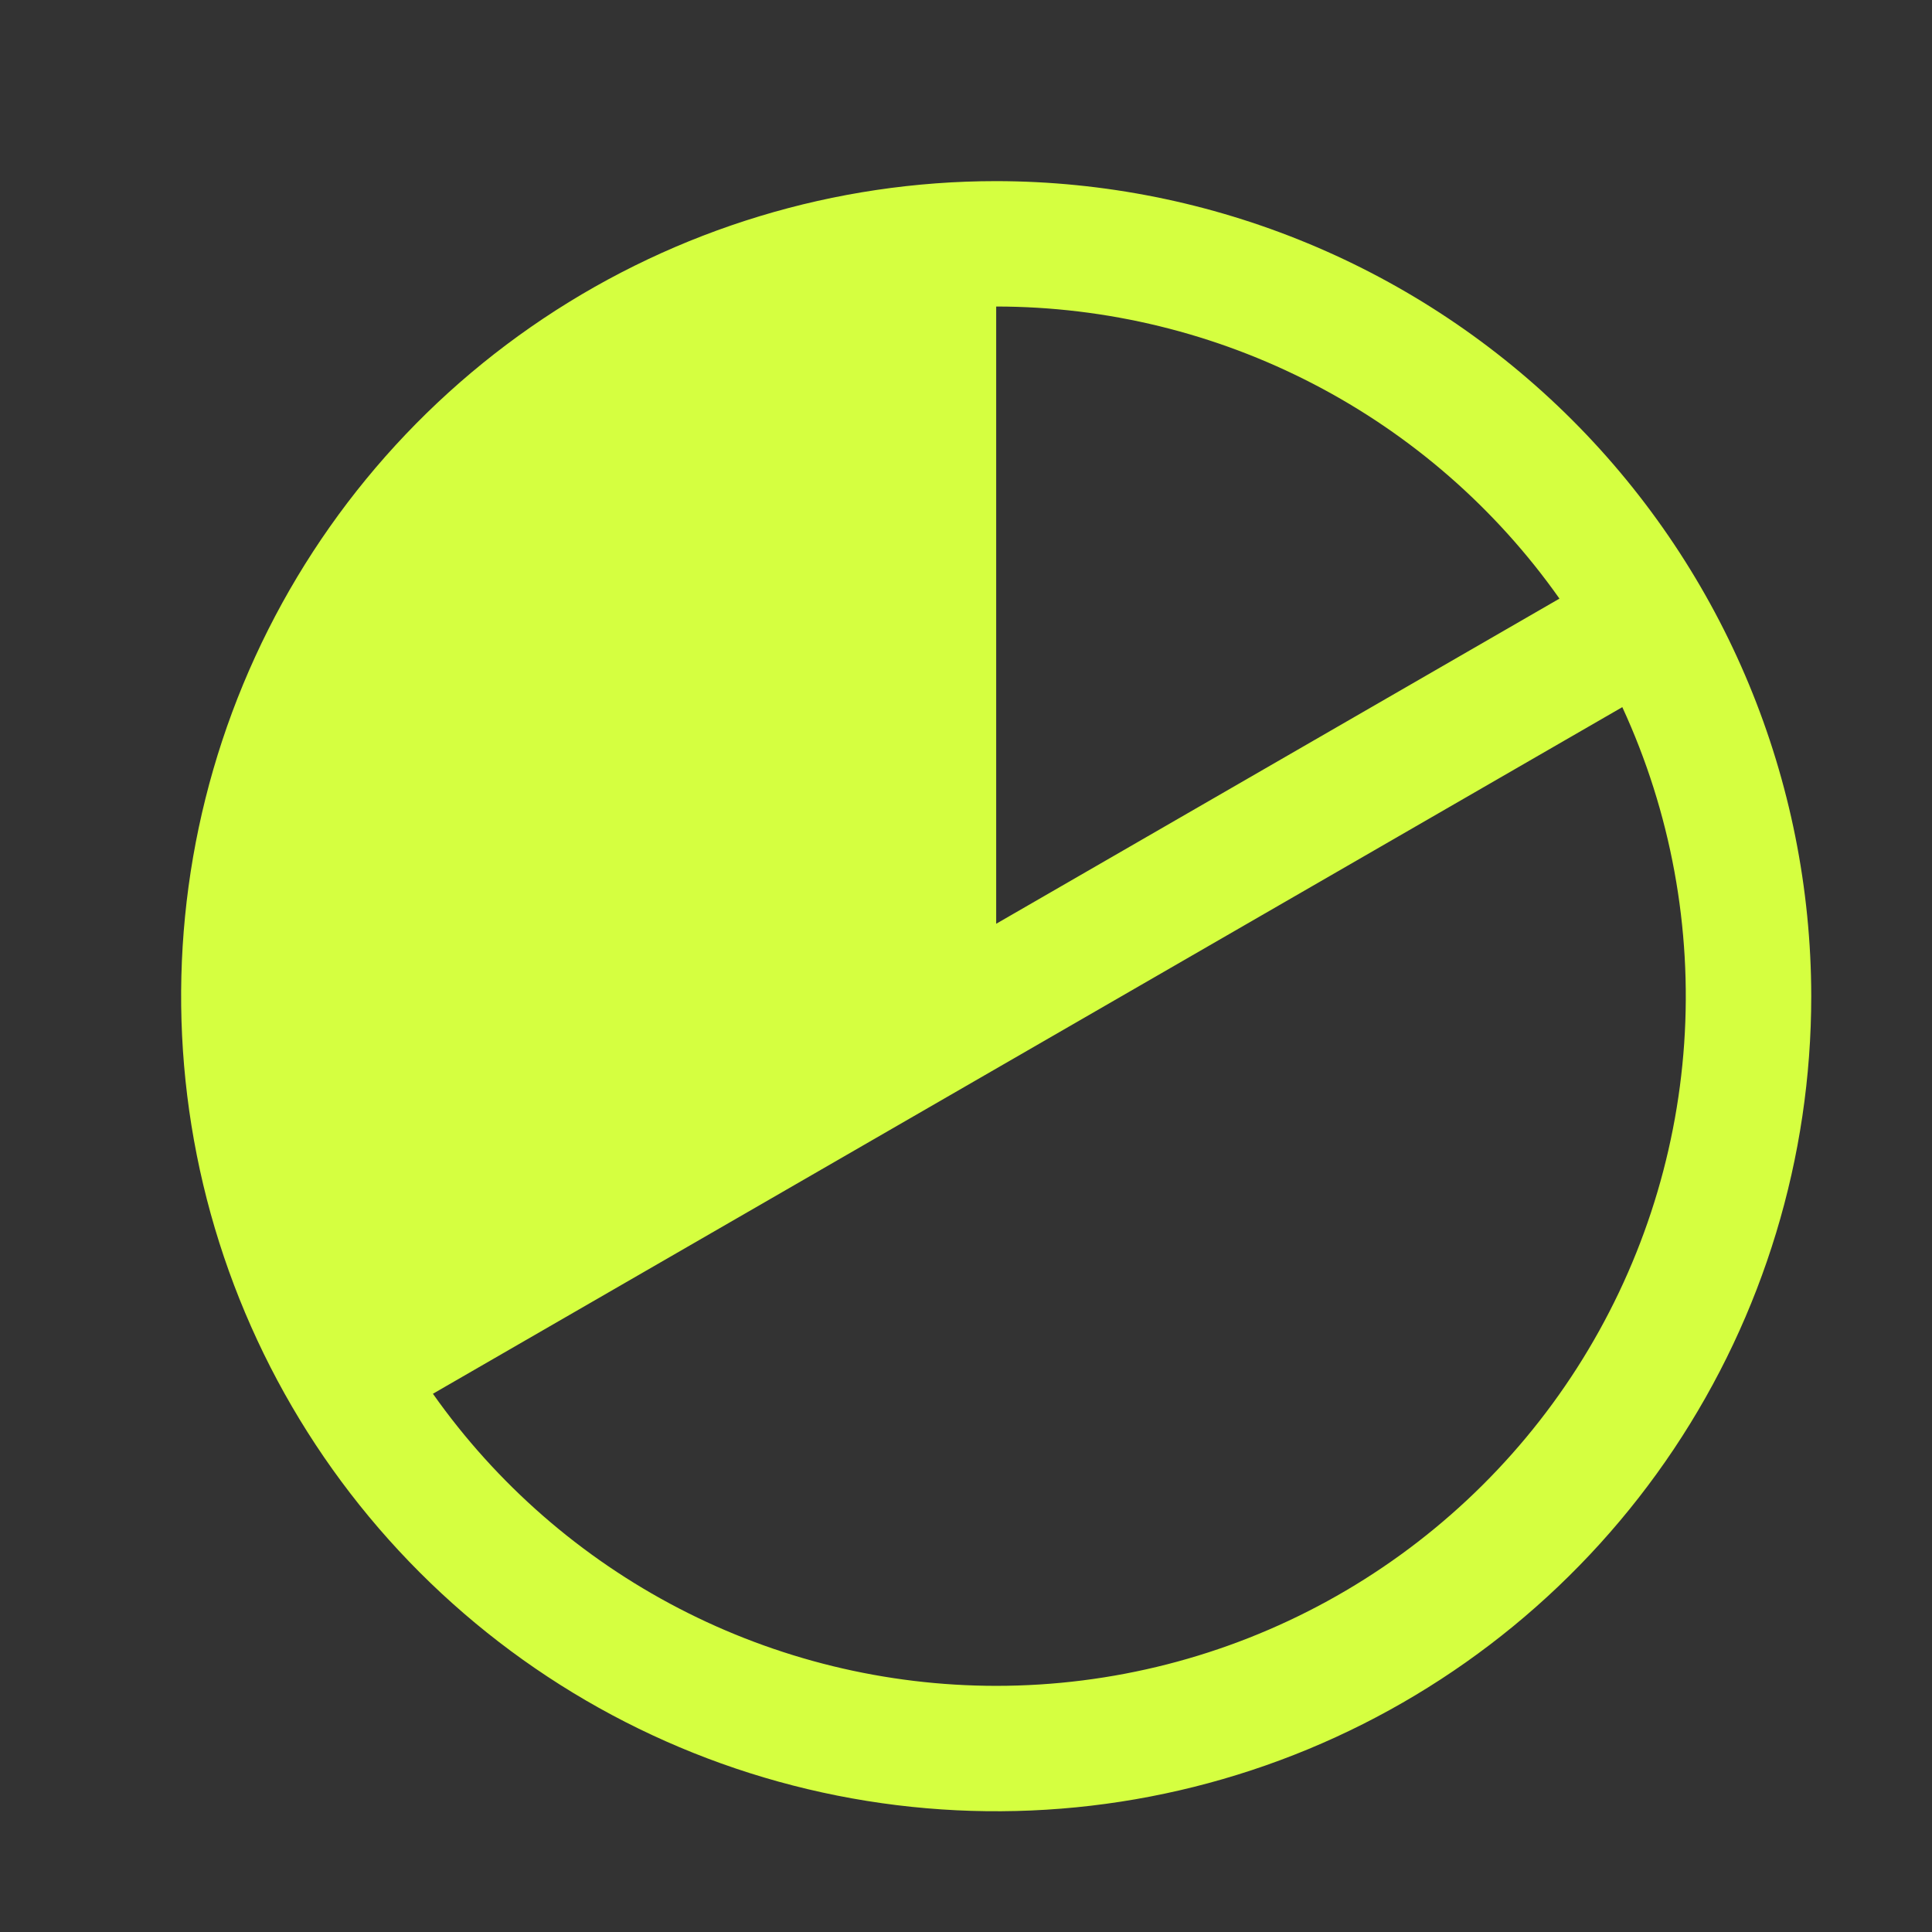
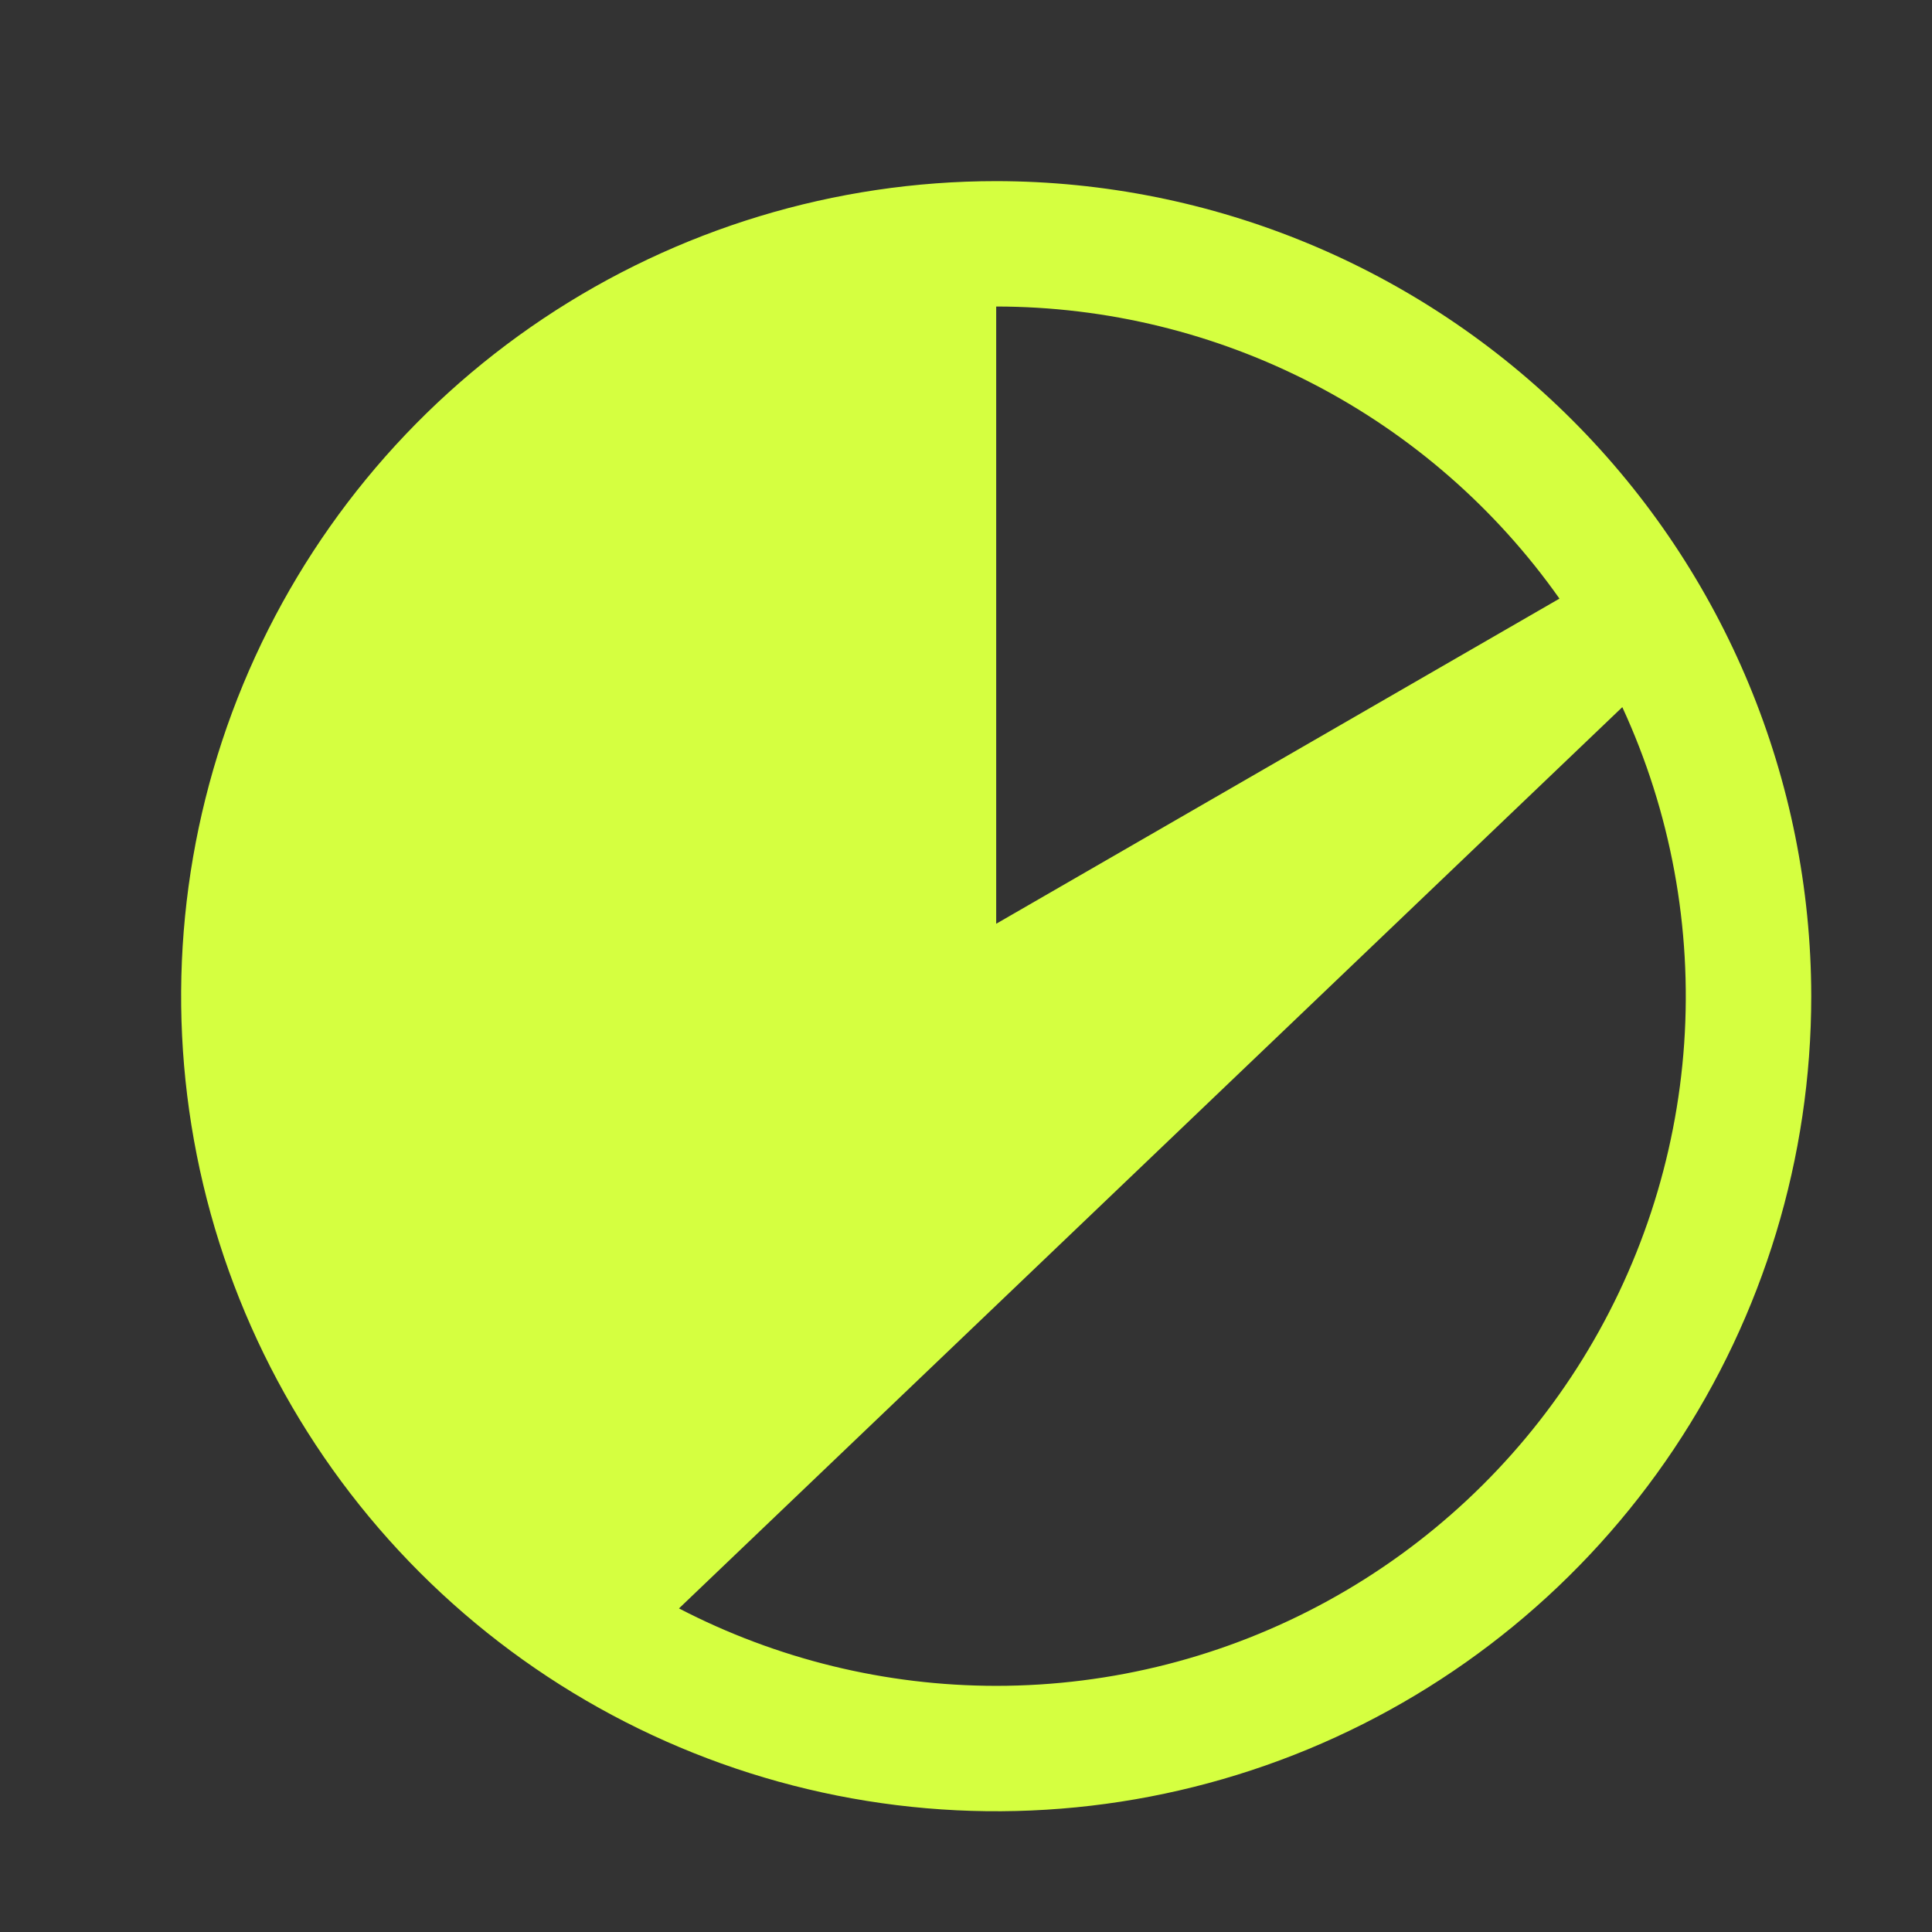
<svg xmlns="http://www.w3.org/2000/svg" width="64" height="64" viewBox="0 0 64 64" fill="none">
  <rect x="0" y="0" width="64" height="64" fill="#333333" stroke="none" />
-   <path d="M33 6C27.66 6 22.44 7.584 18 10.55C13.559 13.517 10.099 17.734 8.055 22.668C6.012 27.601 5.477 33.03 6.519 38.267C7.561 43.505 10.132 48.316 13.908 52.092C17.684 55.868 22.495 58.439 27.733 59.481C32.97 60.523 38.399 59.988 43.333 57.945C48.266 55.901 52.483 52.441 55.45 48C58.416 43.56 60 38.34 60 33C59.992 25.841 57.145 18.978 52.084 13.916C47.022 8.855 40.158 6.008 33 6ZM33 10.154C36.657 10.155 40.261 11.035 43.508 12.719C46.755 14.402 49.55 16.841 51.659 19.83L33 30.601V10.154ZM33 55.846C29.343 55.845 25.739 54.965 22.492 53.281C19.245 51.597 16.45 49.159 14.341 46.17L53.741 23.425C55.347 26.906 56.052 30.735 55.791 34.56C55.529 38.385 54.309 42.082 52.243 45.312C50.177 48.541 47.331 51.199 43.968 53.04C40.606 54.881 36.834 55.846 33 55.846Z" fill="#D5FF40" />
+   <path d="M33 6C27.66 6 22.44 7.584 18 10.55C13.559 13.517 10.099 17.734 8.055 22.668C6.012 27.601 5.477 33.03 6.519 38.267C7.561 43.505 10.132 48.316 13.908 52.092C17.684 55.868 22.495 58.439 27.733 59.481C32.97 60.523 38.399 59.988 43.333 57.945C48.266 55.901 52.483 52.441 55.45 48C58.416 43.56 60 38.34 60 33C59.992 25.841 57.145 18.978 52.084 13.916C47.022 8.855 40.158 6.008 33 6ZM33 10.154C36.657 10.155 40.261 11.035 43.508 12.719C46.755 14.402 49.55 16.841 51.659 19.83L33 30.601V10.154ZM33 55.846C29.343 55.845 25.739 54.965 22.492 53.281L53.741 23.425C55.347 26.906 56.052 30.735 55.791 34.56C55.529 38.385 54.309 42.082 52.243 45.312C50.177 48.541 47.331 51.199 43.968 53.04C40.606 54.881 36.834 55.846 33 55.846Z" fill="#D5FF40" />
</svg>